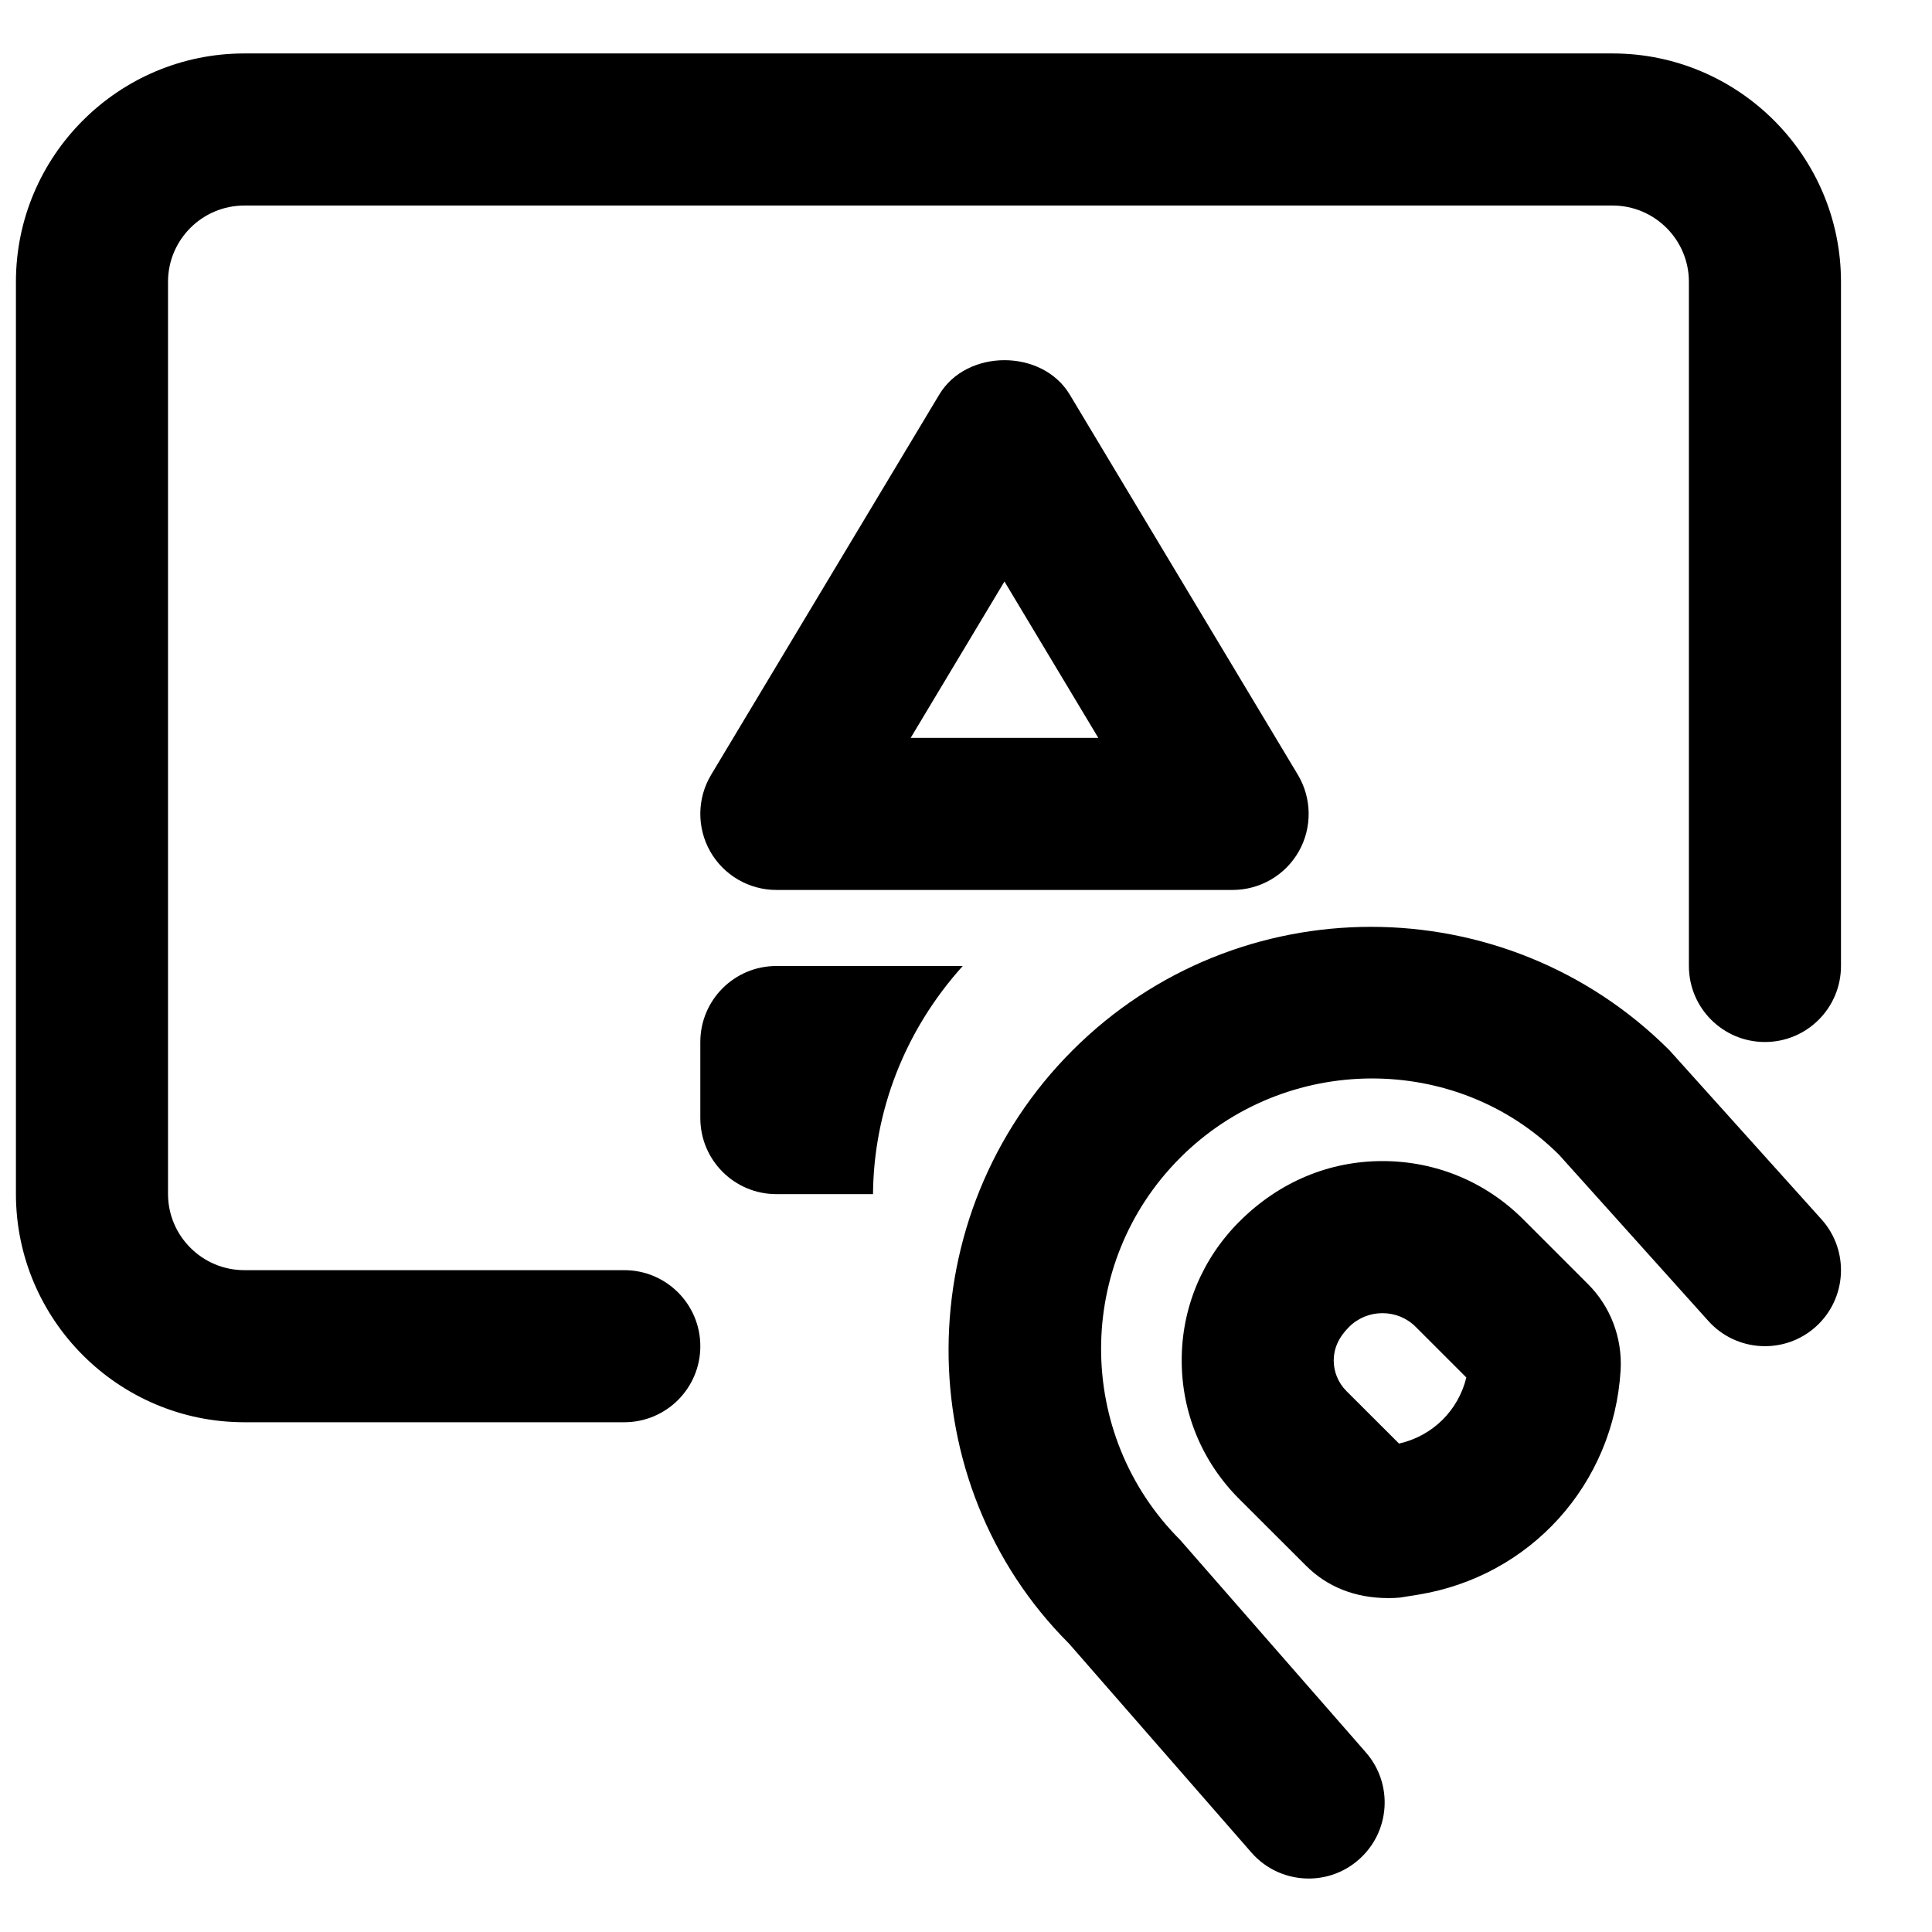
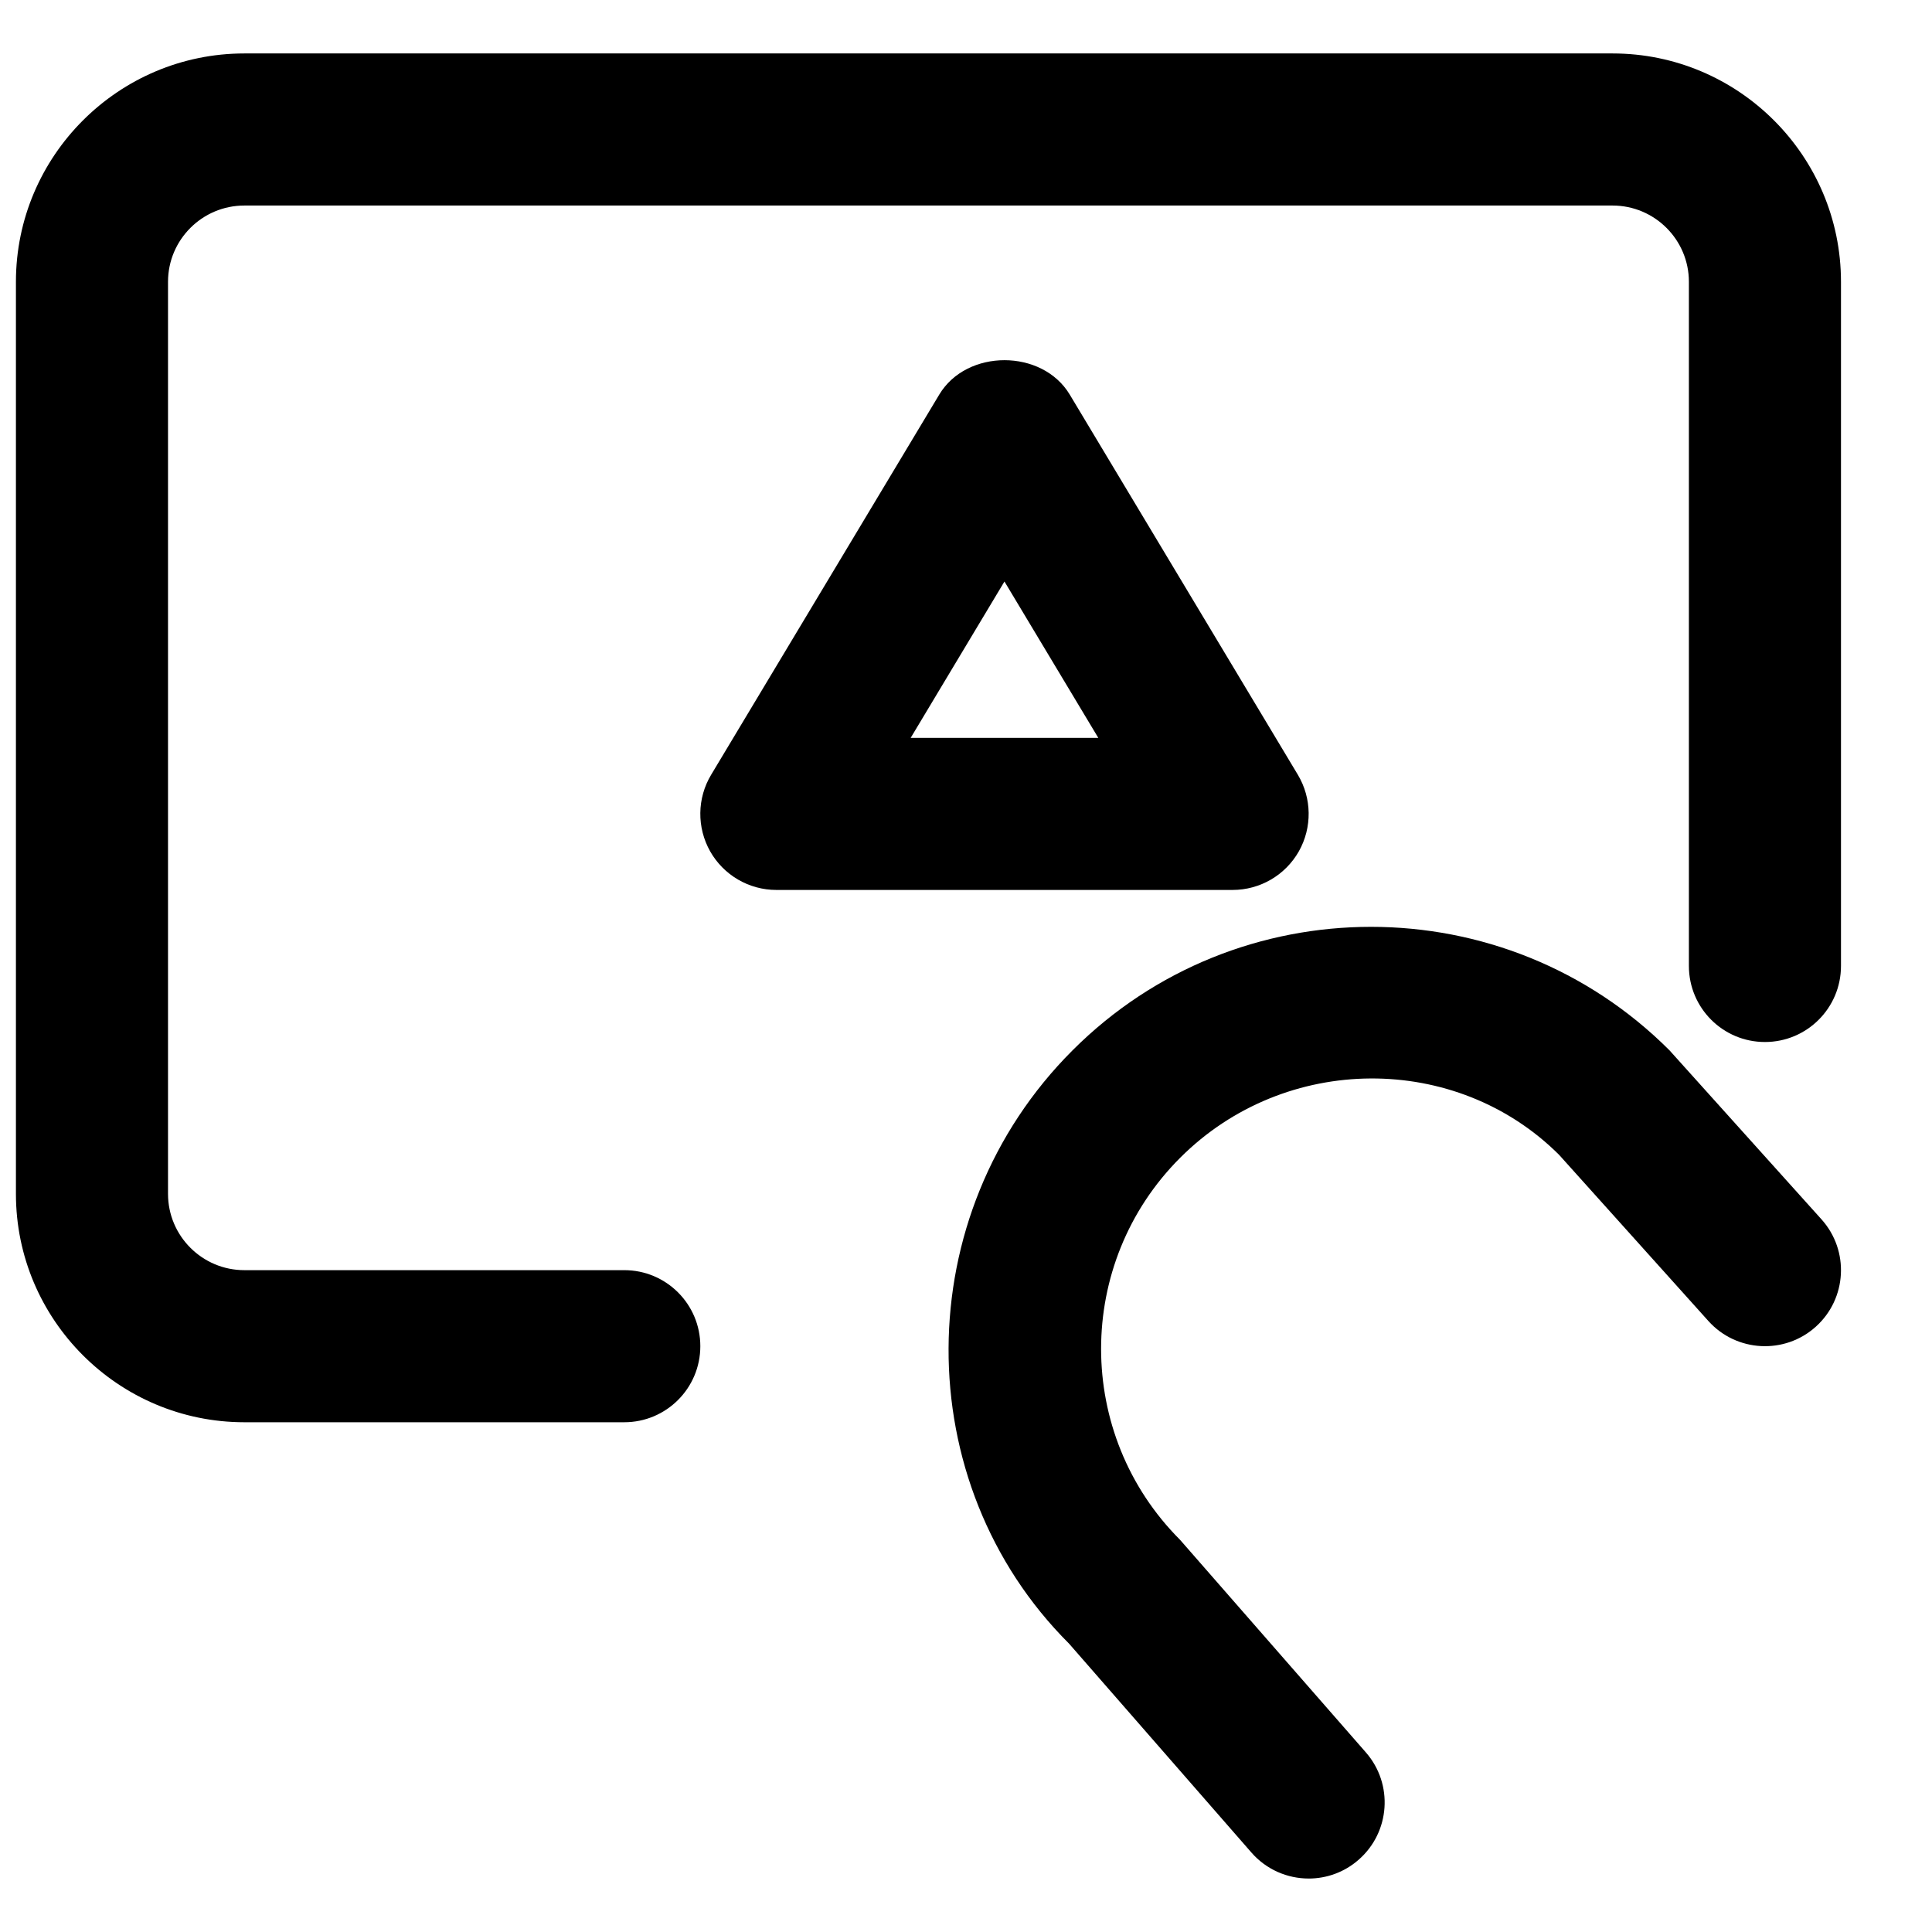
<svg xmlns="http://www.w3.org/2000/svg" width="800px" height="800px" version="1.1" viewBox="144 144 512 512">
  <defs>
    <clipPath id="a">
      <path d="m148.09 158h483.91v363h-483.91z" />
    </clipPath>
  </defs>
  <path d="m490.81 641.83c-5.606 0-11.207-2.34-15.176-6.894l-48.324-55.355c-42.727-42.645-42.727-113.62 0.926-157.23 43.59-43.629 114.57-43.648 158.2 0l40.285 44.797c7.438 8.285 6.75 21.02-1.531 28.457-8.242 7.414-21.02 6.75-28.457-1.531l-39.539-44.012c-27.203-27.168-72.609-27.105-100.46 0.785-27.91 27.91-27.91 73.312 0 101.23l49.25 56.344c7.316 8.383 6.449 21.121-1.934 28.434-3.809 3.348-8.543 4.981-13.238 4.981" fill-rule="evenodd" />
-   <path d="m536.34 512.8s0.023 0.02 0.043 0.039zm-35.508-0.141 13.926 13.902c8.887-1.996 15.719-8.785 17.836-17.512l-13.383-13.383c-2.356-2.375-5.5-3.664-8.848-3.664-3.344 0-6.488 1.289-8.863 3.664-2.805 2.805-4.031 5.746-4.051 8.848 0 3.062 1.207 5.965 3.383 8.145zm11.105 54.852c-9.008 0-16.324-3.102-21.805-8.562l-17.797-17.773c-9.793-9.816-15.191-22.855-15.172-36.719 0-13.844 5.441-26.883 15.273-36.719 10.562-10.559 23.82-16.039 37.926-16.039h0.023c14.105 0 27.367 5.5 37.32 15.477l17.129 17.129c5.965 5.926 9.129 14.246 8.648 22.793-1.816 30.227-23.902 54.672-53.668 59.508l-4.754 0.766c-1.051 0.102-2.098 0.141-3.125 0.141z" fill-rule="evenodd" />
  <g clip-path="url(#a)">
    <path d="m309.44 520.91h-100.68c-33.371 0-60.539-27.148-60.539-60.52v-241.71c0-33.371 27.168-60.516 60.539-60.516h362.58c33.371 0 60.539 27.145 60.539 60.516v181.31c0 11.121-9.008 20.152-20.152 20.152-11.145 0-20.152-9.031-20.152-20.152v-181.31c0-11.145-9.07-20.211-20.234-20.211h-362.58c-11.164 0-20.234 9.066-20.234 20.211v241.71c0 11.145 9.07 20.215 20.234 20.215h100.68c11.141 0 20.152 9.027 20.152 20.152 0 11.121-9.012 20.152-20.152 20.152" fill-rule="evenodd" />
  </g>
-   <path d="m399.14 400h-49.395c-11.145 0-20.152 9.027-20.152 20.152v20.152c0 11.121 9.008 20.152 20.152 20.152h25.613c0.16-21.727 8.262-43.25 23.781-60.457" fill-rule="evenodd" />
  <path d="m385.34 339.54h49.719l-24.867-41.434zm85.309 40.305h-120.91c-7.258 0-13.949-3.91-17.535-10.219-3.566-6.328-3.484-14.086 0.262-20.312l60.457-100.76c7.277-12.133 27.266-12.133 34.562 0l60.457 100.76c3.727 6.227 3.828 13.984 0.262 20.312-3.586 6.309-10.277 10.219-17.551 10.219z" fill-rule="evenodd" />
</svg>